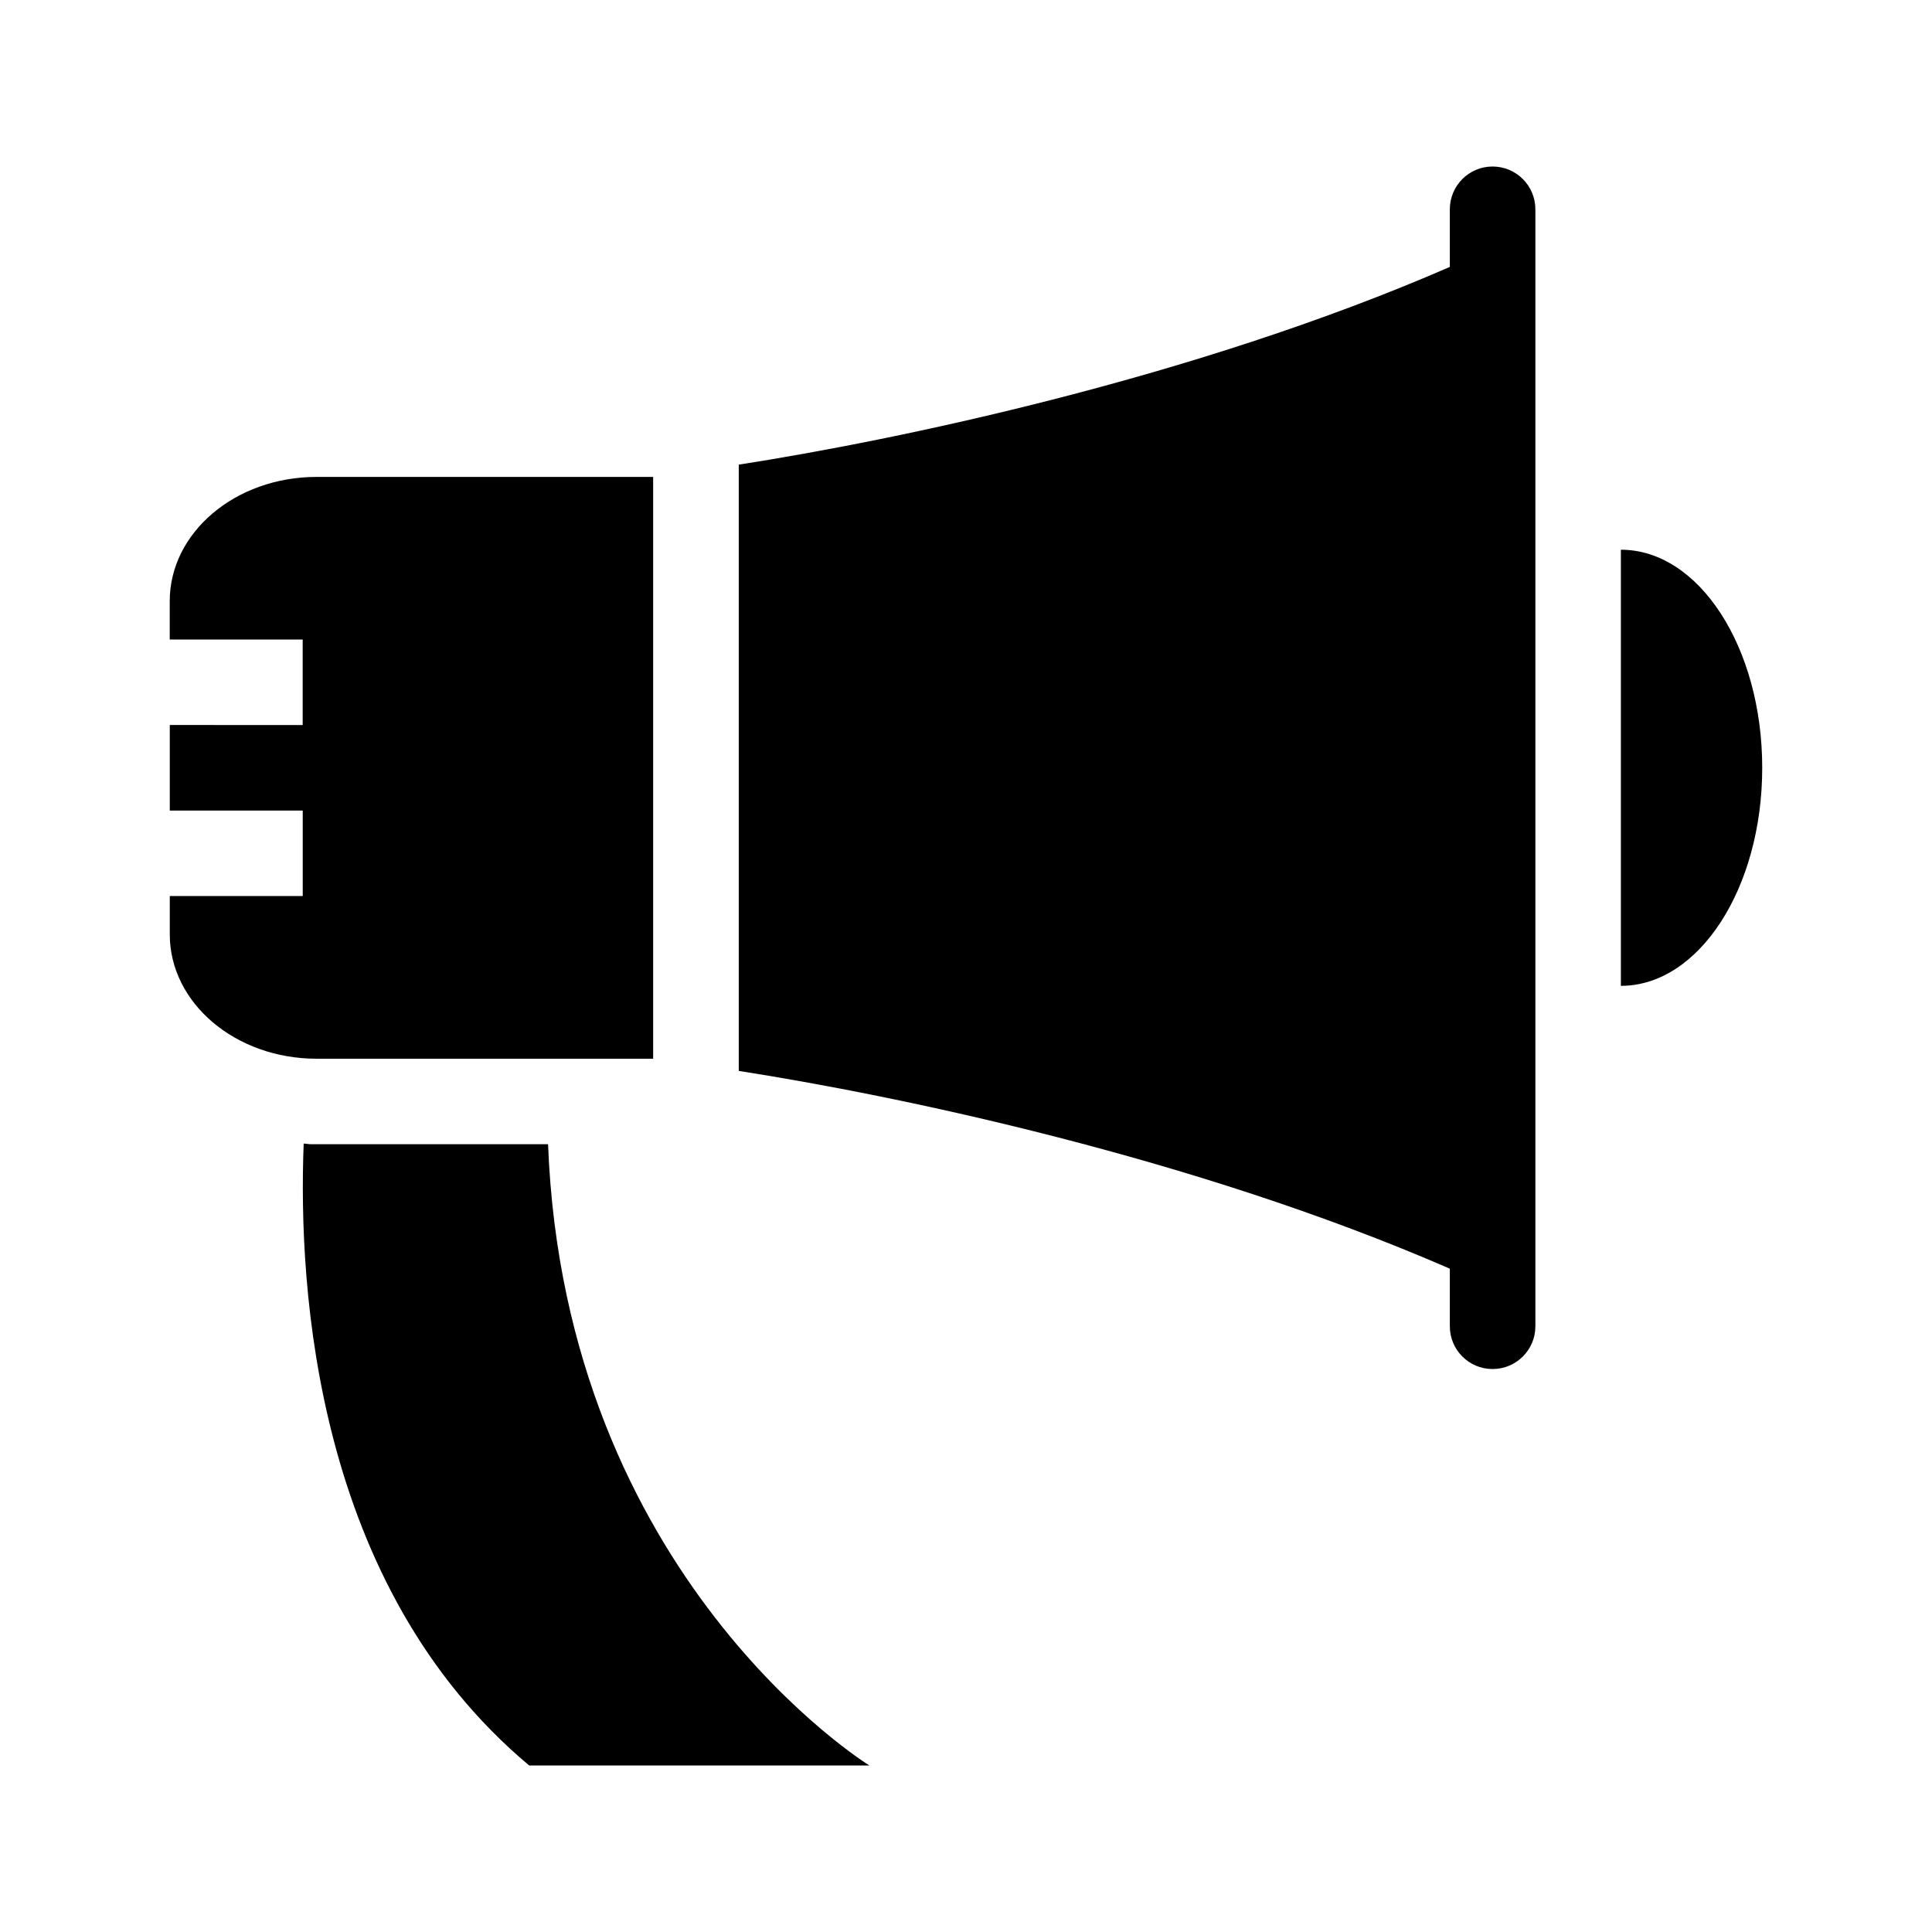
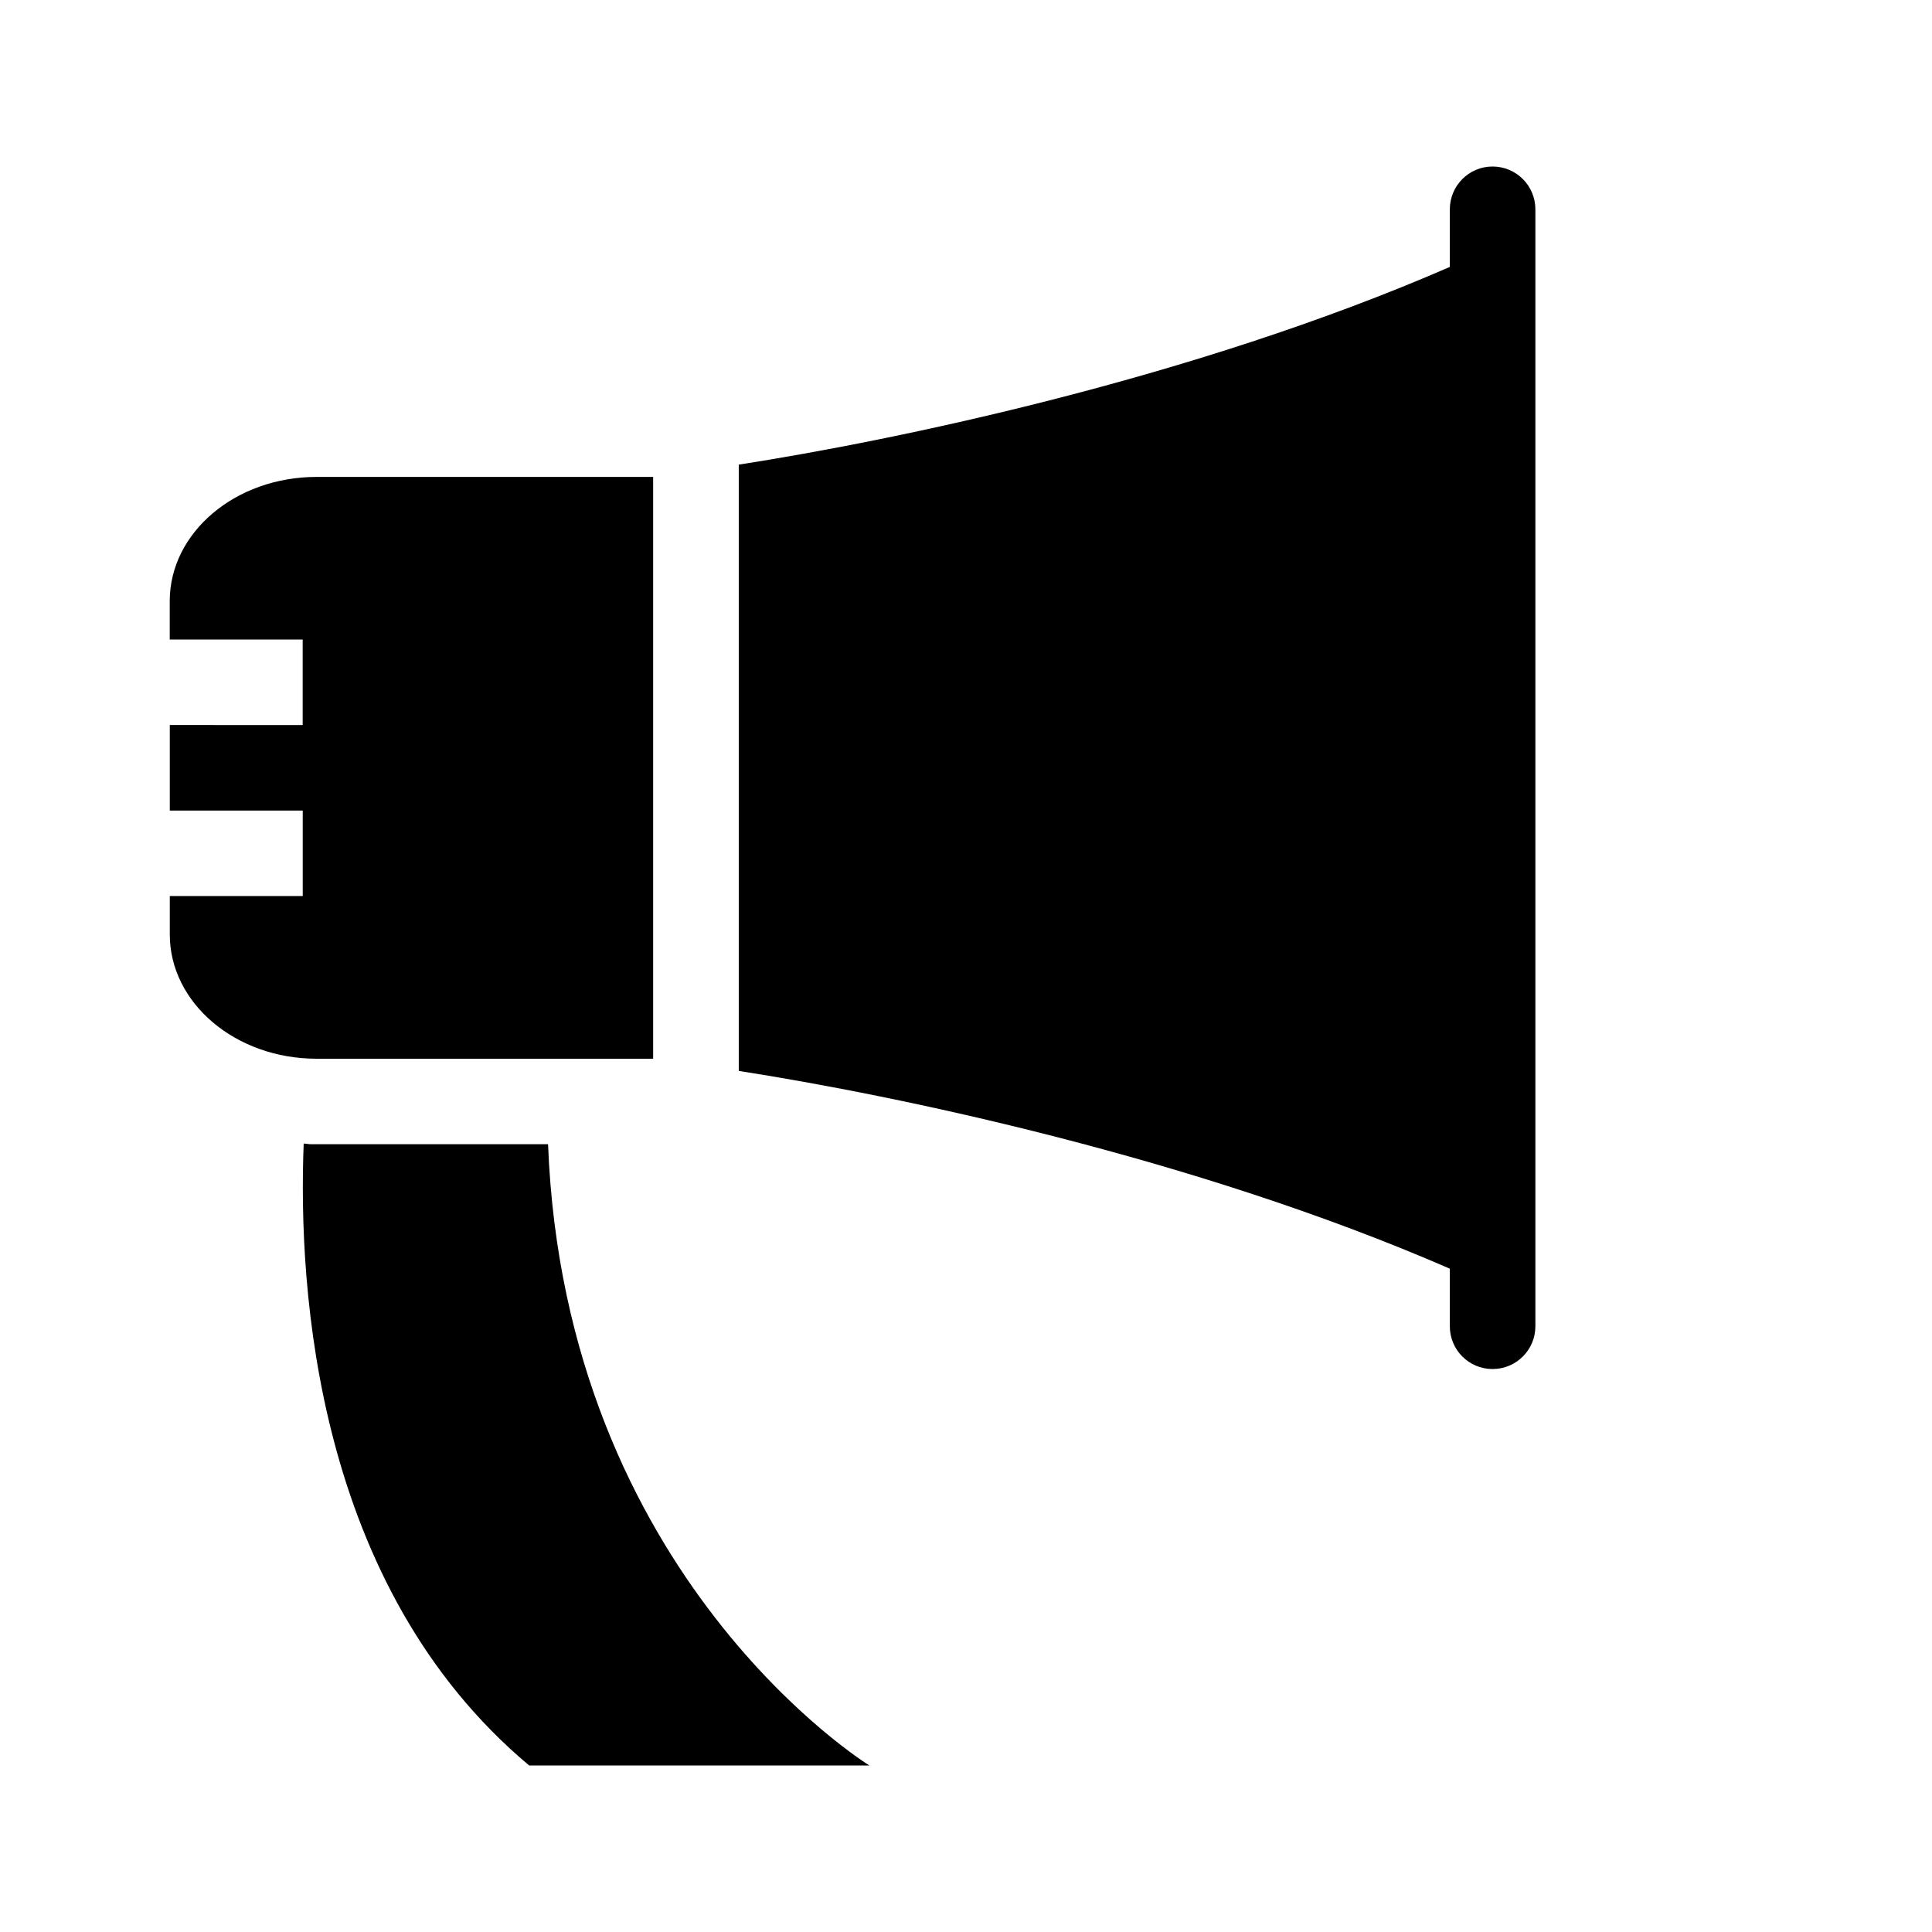
<svg xmlns="http://www.w3.org/2000/svg" fill="#000000" width="800px" height="800px" version="1.1" viewBox="144 144 512 512">
  <g>
    <path d="m539.54 188.13c-6.266 0-11.32 5.086-11.32 11.352v15.258c-68.109 29.645-147.24 45.988-188.44 52.395v160.67c41.203 6.422 120.33 22.75 188.44 52.41v15.273c0 6.234 5.039 11.32 11.32 11.32s11.352-5.07 11.352-11.32v-296.01c0-6.266-5.07-11.348-11.352-11.348z" />
    <path d="m289.24 447.23h-62.883c-0.613 0-1.227-0.156-1.875-0.172-1.512 38.445 3.102 117.36 59.75 164.81h90.168c-0.016 0-80.703-49.625-85.16-164.64z" />
-     <path d="m573.55 289.68v115.58c20.688 0 37.457-25.883 37.457-57.797-0.004-31.898-16.754-57.781-37.457-57.781z" />
    <path d="m317.09 424.57v-154.18h-89.207c-21.492 0-38.902 14.738-38.902 32.922v10.172h35.234v22.656l-35.219-0.004v22.672h35.234v22.656h-35.234v10.172c0 18.168 17.398 32.938 38.902 32.938z" />
  </g>
</svg>